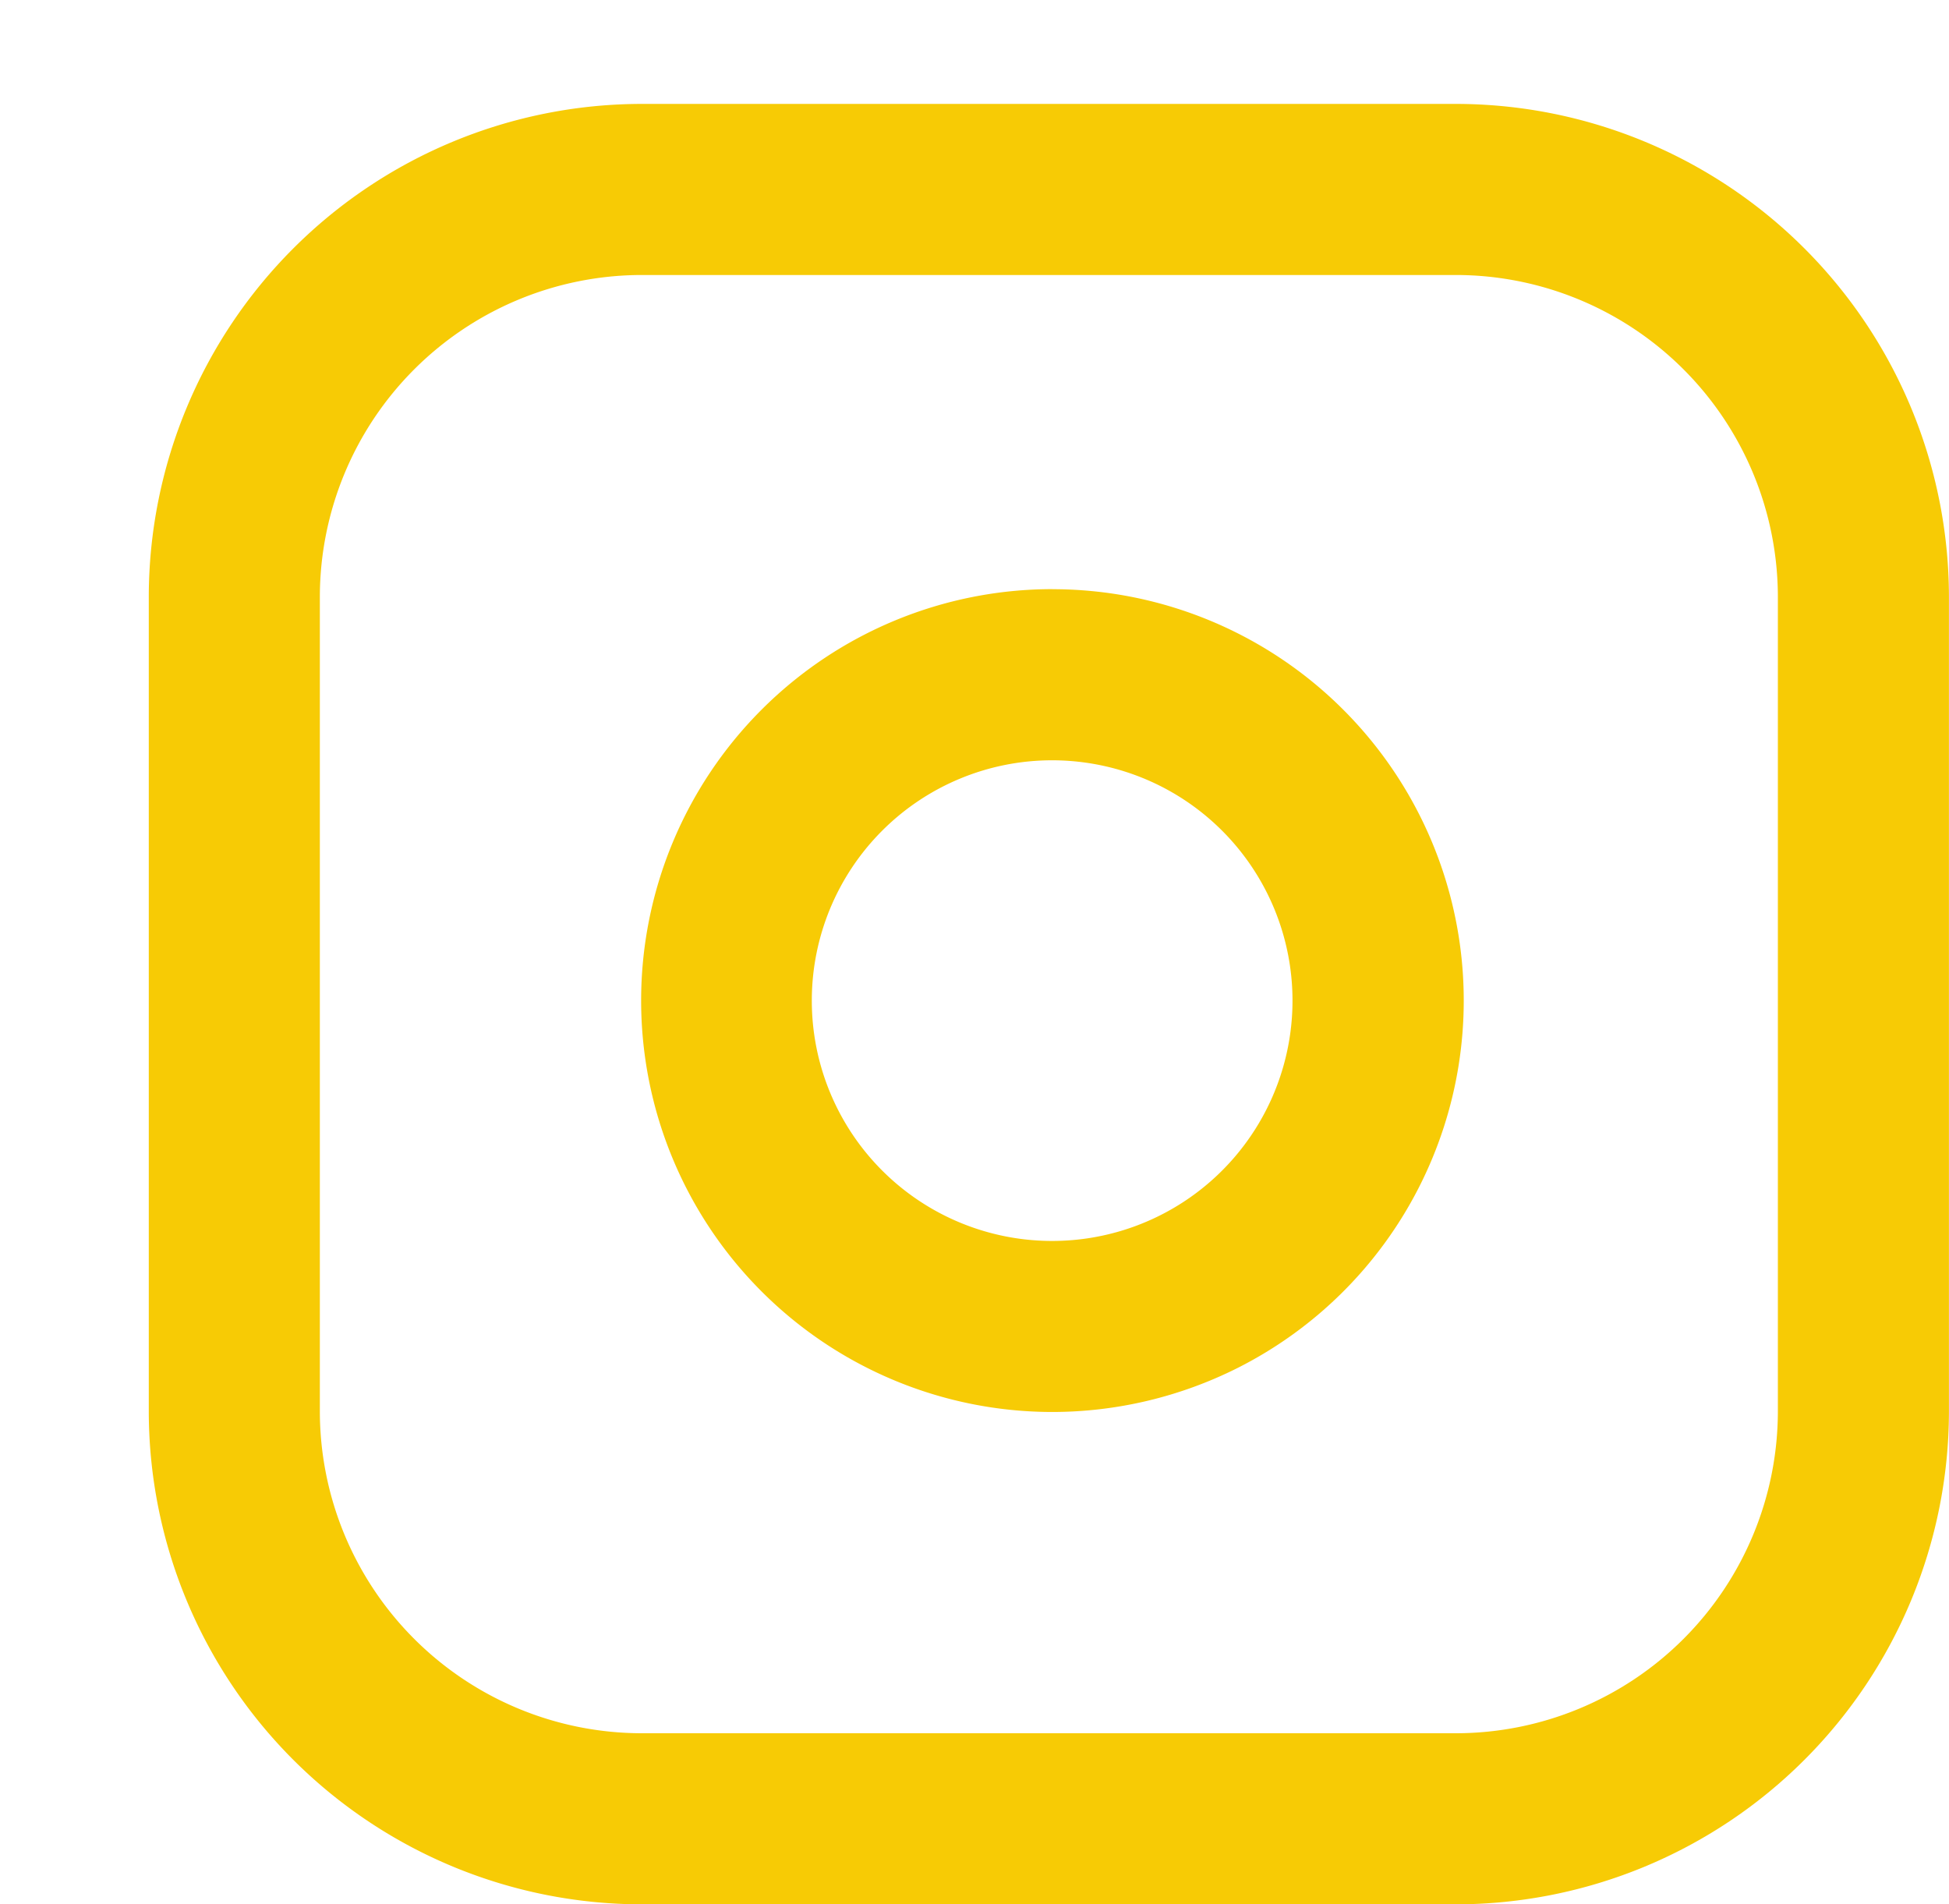
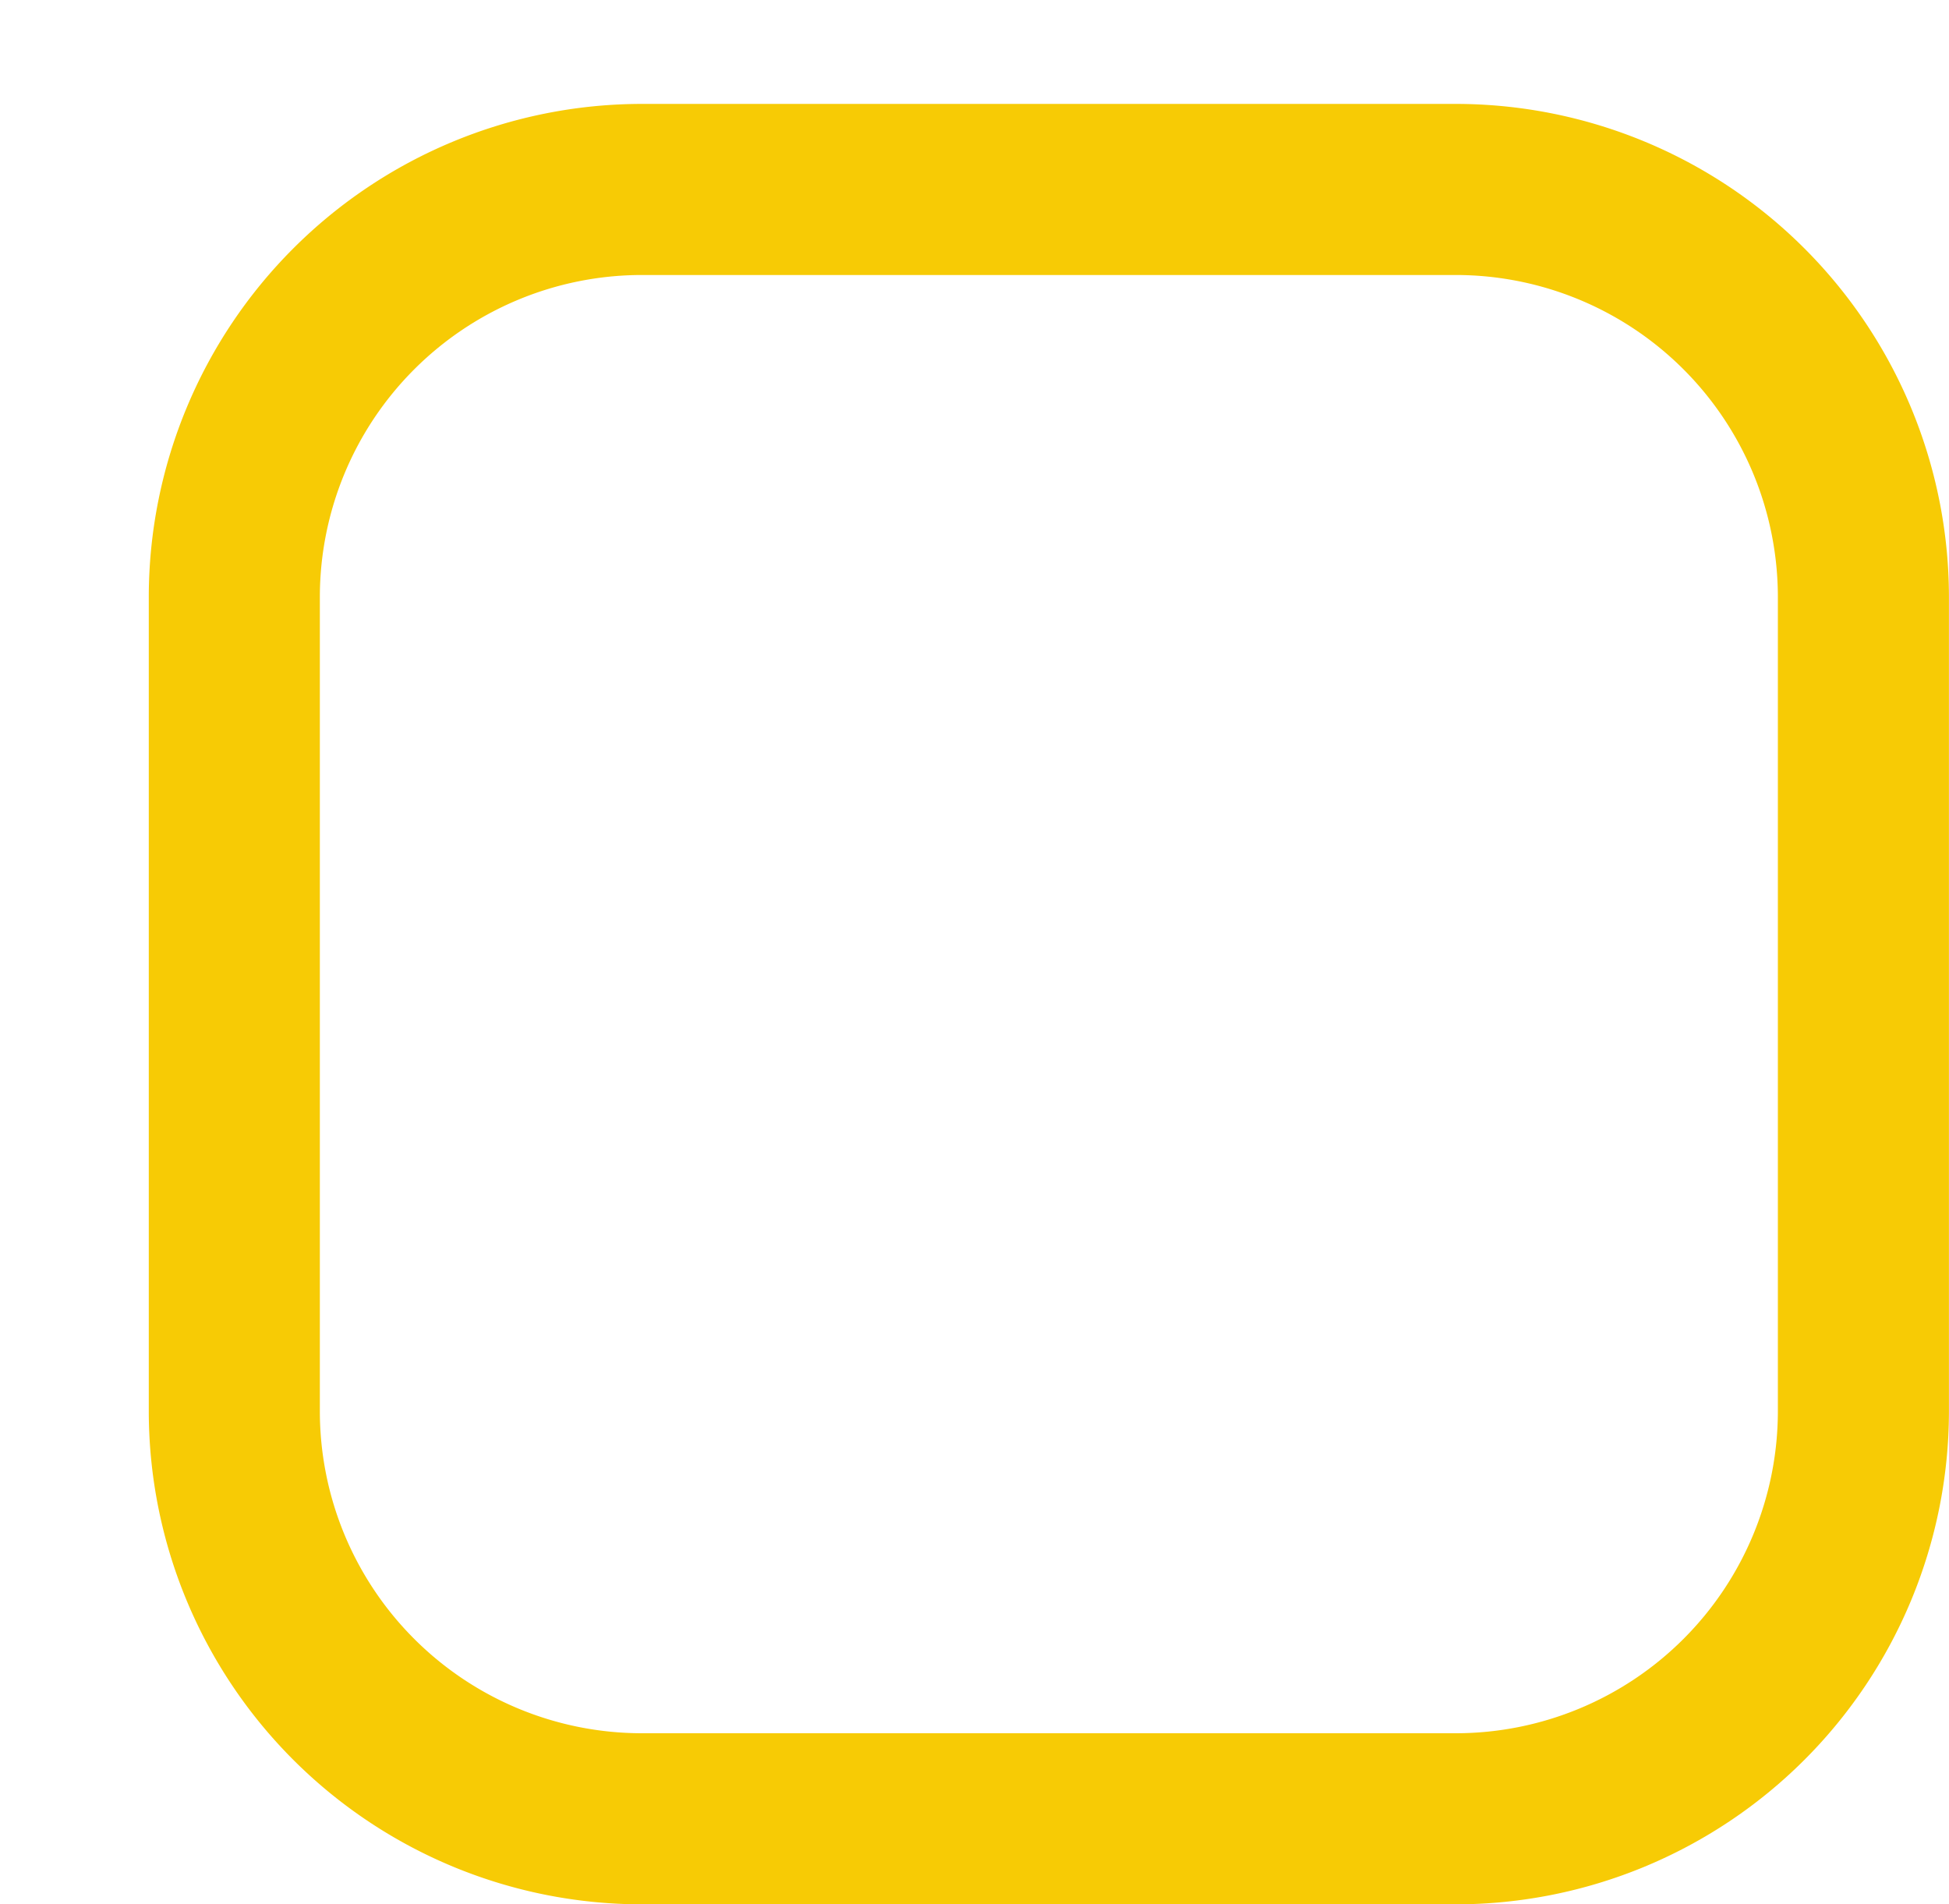
<svg xmlns="http://www.w3.org/2000/svg" width="34.178" height="33.391" viewBox="0 0 34.178 33.391">
  <g id="icon-insta-jaune" transform="translate(0)">
    <path id="Tracé_1093" data-name="Tracé 1093" d="M10.142,1.5H24.426a8.652,8.652,0,0,1,8.642,8.642V24.427a8.652,8.652,0,0,1-8.642,8.642H10.142A8.652,8.652,0,0,1,1.5,24.427V10.142A8.652,8.652,0,0,1,10.142,1.5ZM24.426,30.069a5.649,5.649,0,0,0,5.642-5.642V10.142A5.649,5.649,0,0,0,24.426,4.5H10.142A5.649,5.649,0,0,0,4.5,10.142V24.427a5.649,5.649,0,0,0,5.642,5.642Z" transform="translate(1.109 0.322)" fill="#f7cb05" />
-     <path id="Tracé_1094" data-name="Tracé 1094" d="M17.777,10.435a7.252,7.252,0,0,1,1.06.078,7.214,7.214,0,0,1,2.185,13.579,7.246,7.246,0,0,1-3.242.77,7.214,7.214,0,0,1,0-14.428Zm0,11.428a4.214,4.214,0,0,0,4.166-4.832,4.214,4.214,0,0,0-3.55-3.55,4.242,4.242,0,0,0-.62-.046,4.214,4.214,0,0,0,0,8.428Z" transform="translate(0.677 -0.104)" fill="#f7cb05" />
    <path id="Tracé_1095" data-name="Tracé 1095" transform="translate(0)" fill="#f7cb05" />
  </g>
</svg>